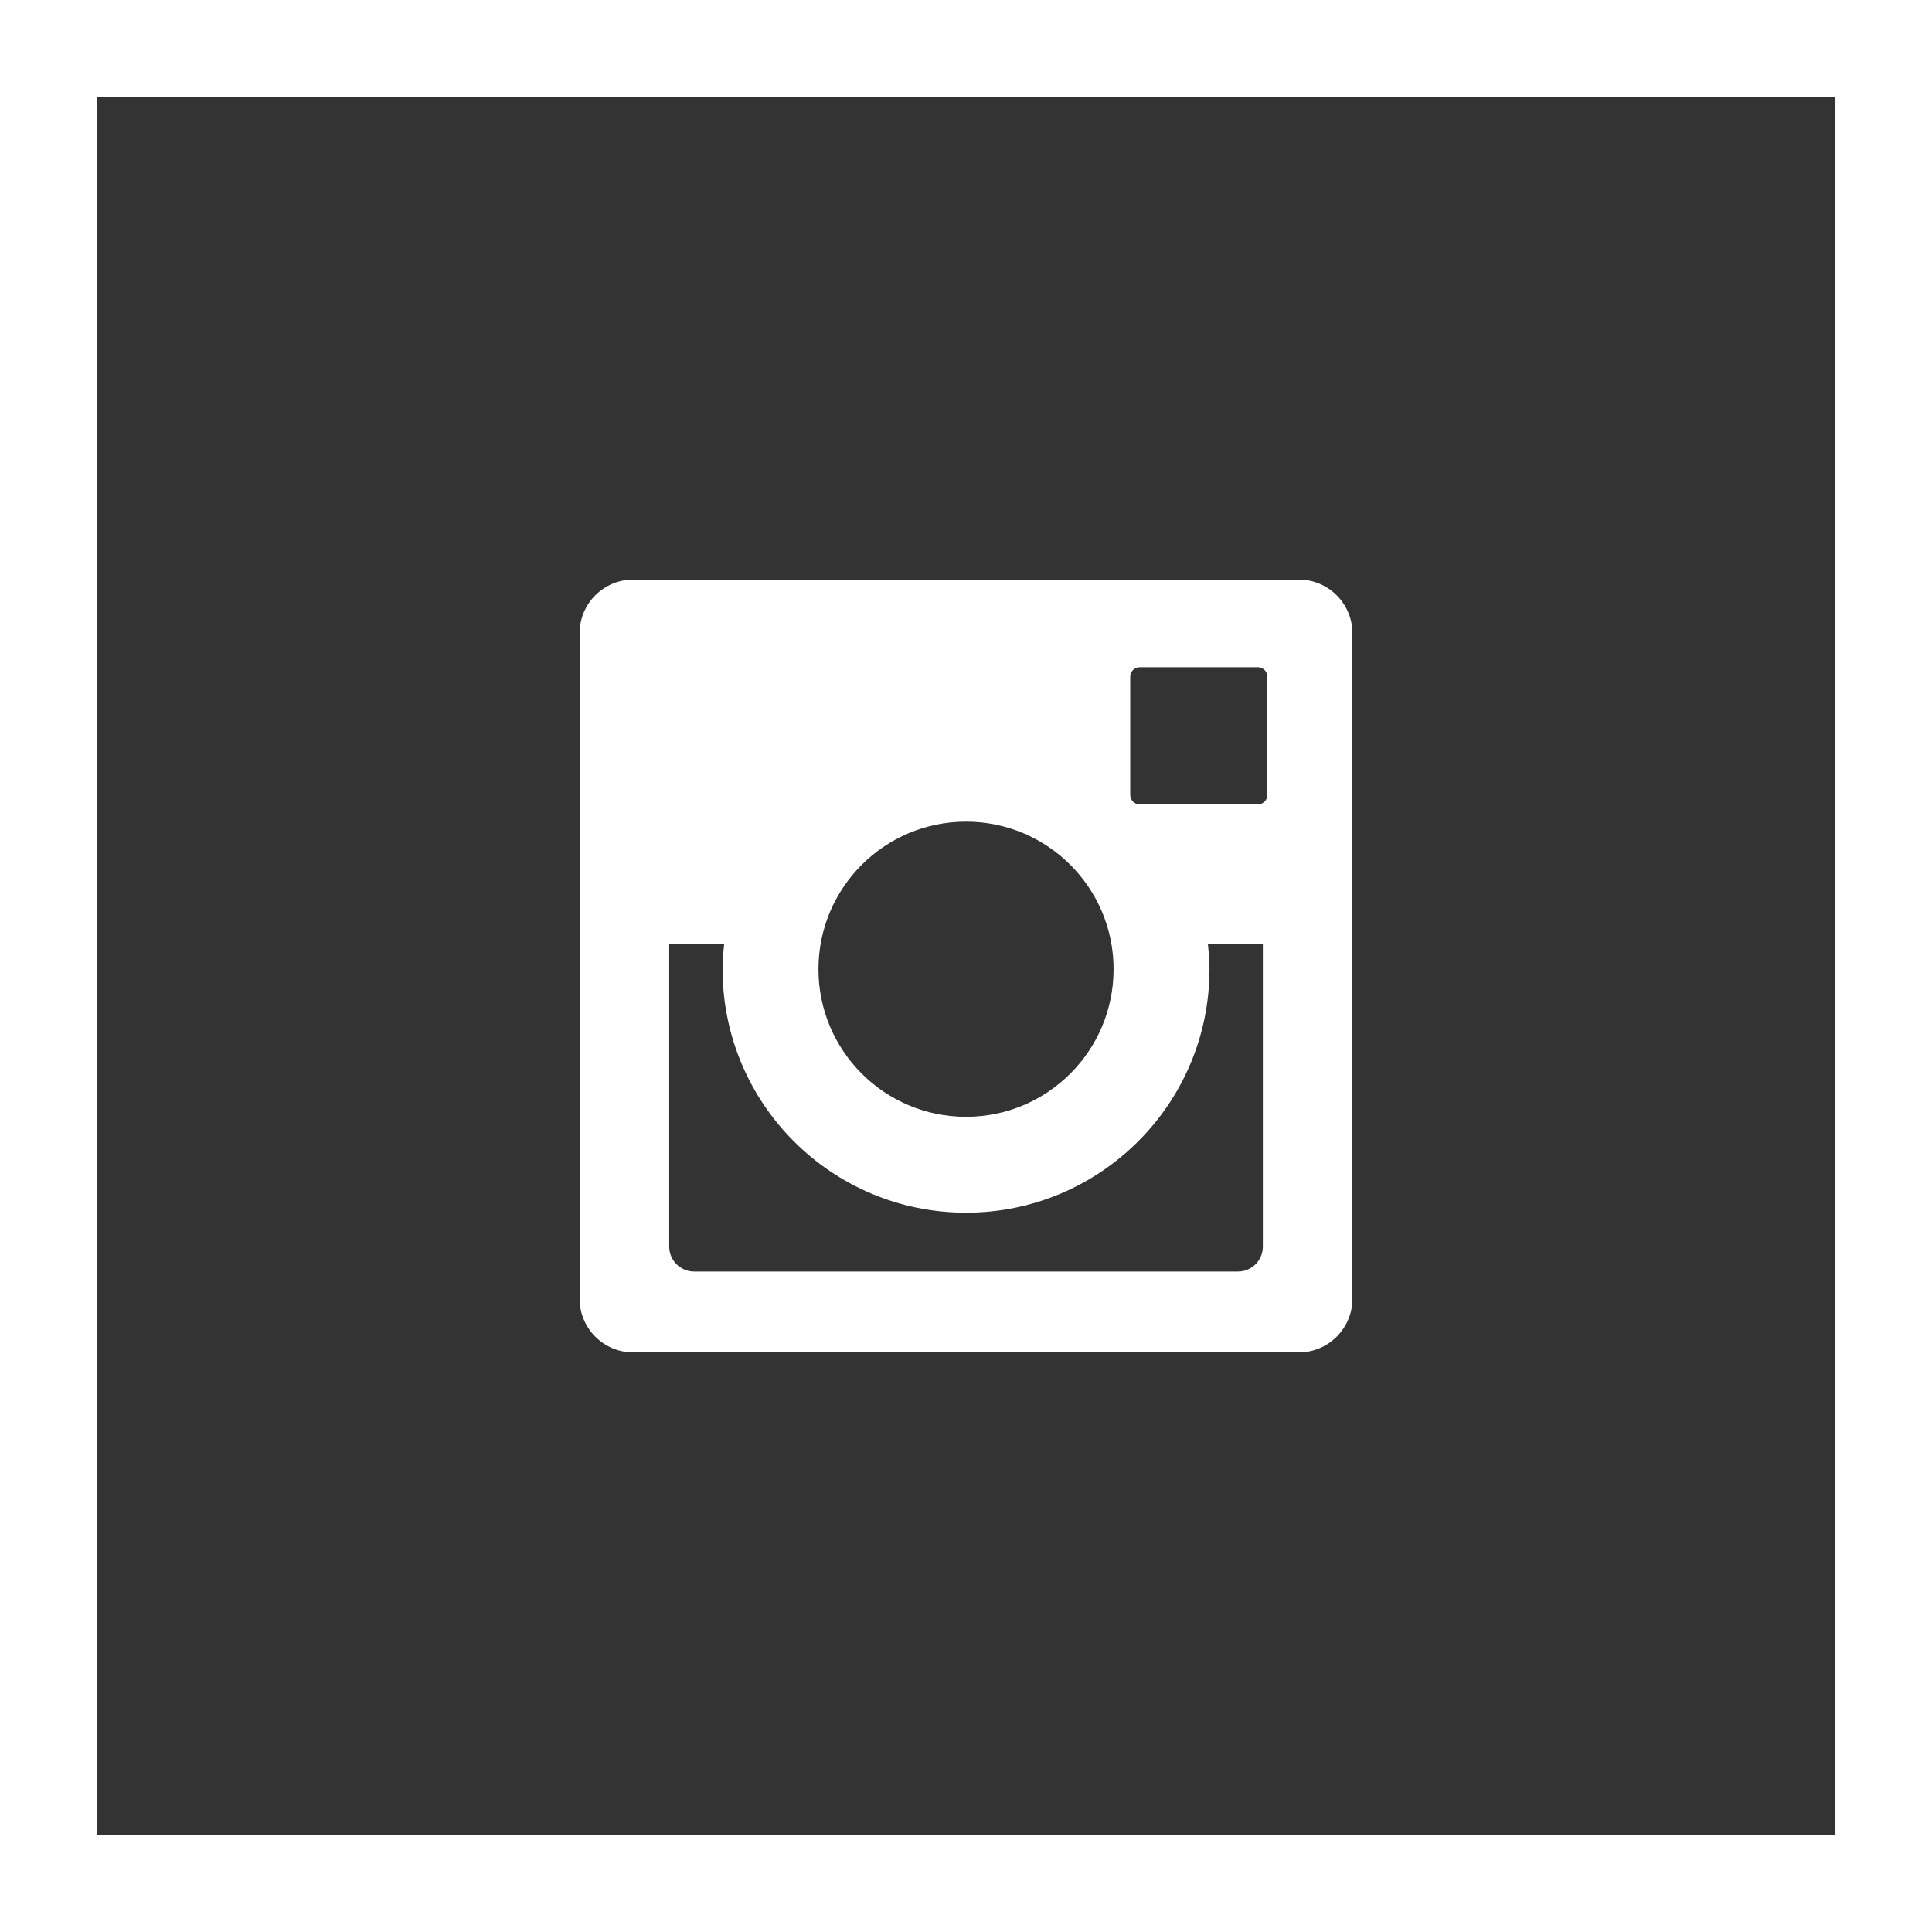
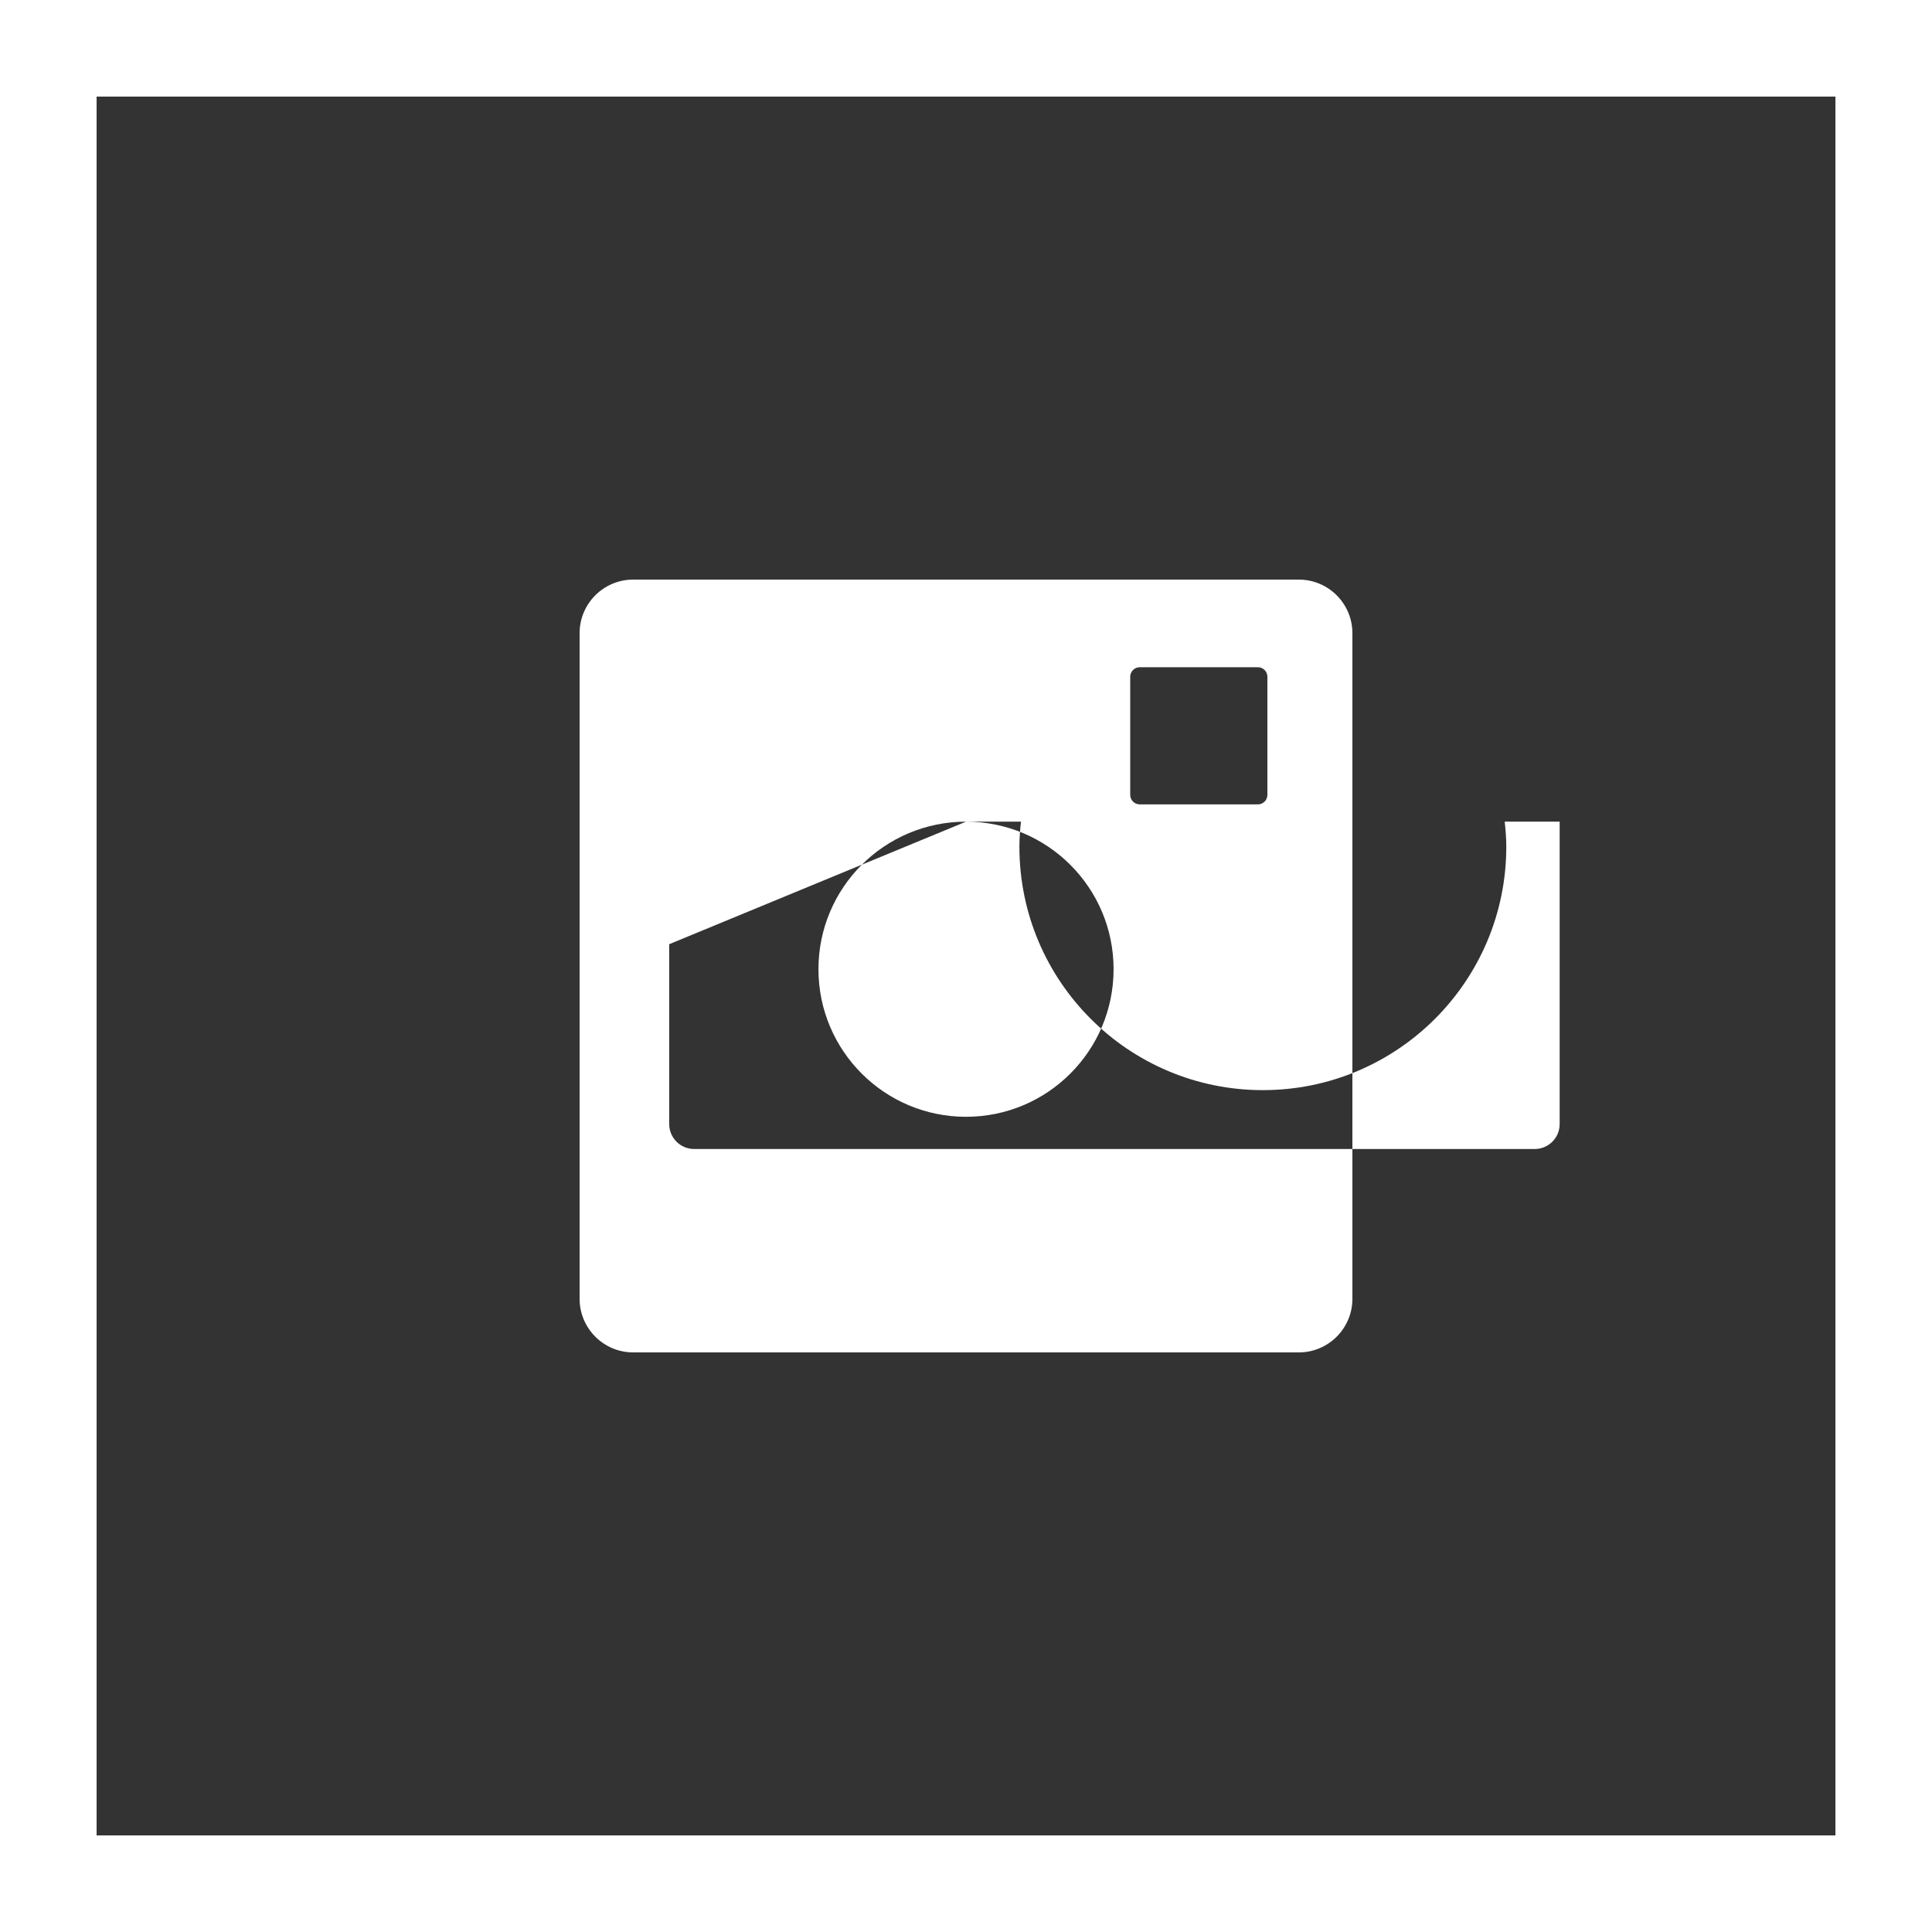
<svg xmlns="http://www.w3.org/2000/svg" version="1.1" id="Layer_1" x="0px" y="0px" width="100px" height="100px" viewBox="0 0 100 100" enable-background="new 0 0 100 100" xml:space="preserve">
  <rect x="0" y="0" width="100" height="100" fill="#333333" stroke="none" />
  <g id="instagram">
    <g>
-       <path fill-rule="evenodd" clip-rule="evenodd" fill="#FFFFFF" d="M0,0v100h100V0H0z M95.001,95H5V5h90.001V95z M32.773,70h34.455    C68.756,70,70,68.756,70,67.227V32.772C70,31.243,68.756,30,67.229,30H32.773C31.244,30,30,31.243,30,32.772v34.454    C30,68.756,31.244,70,32.773,70z M58.5,35.027c0-0.271,0.221-0.492,0.492-0.492h6.117c0.27,0,0.491,0.222,0.491,0.492v6.116    c0,0.271-0.222,0.492-0.491,0.492h-6.117c-0.271,0-0.492-0.222-0.492-0.492V35.027z M50.001,42.529    c4.218,0,7.638,3.418,7.638,7.637s-3.42,7.639-7.638,7.639s-7.638-3.42-7.638-7.639S45.783,42.529,50.001,42.529z M34.638,48.872    h2.845c-0.047,0.426-0.082,0.855-0.082,1.294c0,6.959,5.643,12.602,12.601,12.602s12.601-5.643,12.601-12.602    c0-0.438-0.037-0.868-0.082-1.294h2.844v15.653c0,0.713-0.578,1.29-1.29,1.29H35.928c-0.711,0-1.29-0.577-1.29-1.29V48.872z" />
+       <path fill-rule="evenodd" clip-rule="evenodd" fill="#FFFFFF" d="M0,0v100h100V0H0z M95.001,95H5V5h90.001V95z M32.773,70h34.455    C68.756,70,70,68.756,70,67.227V32.772C70,31.243,68.756,30,67.229,30H32.773C31.244,30,30,31.243,30,32.772v34.454    C30,68.756,31.244,70,32.773,70z M58.5,35.027c0-0.271,0.221-0.492,0.492-0.492h6.117c0.27,0,0.491,0.222,0.491,0.492v6.116    c0,0.271-0.222,0.492-0.491,0.492h-6.117c-0.271,0-0.492-0.222-0.492-0.492V35.027z M50.001,42.529    c4.218,0,7.638,3.418,7.638,7.637s-3.42,7.639-7.638,7.639s-7.638-3.42-7.638-7.639S45.783,42.529,50.001,42.529z h2.845c-0.047,0.426-0.082,0.855-0.082,1.294c0,6.959,5.643,12.602,12.601,12.602s12.601-5.643,12.601-12.602    c0-0.438-0.037-0.868-0.082-1.294h2.844v15.653c0,0.713-0.578,1.29-1.29,1.29H35.928c-0.711,0-1.29-0.577-1.29-1.29V48.872z" />
    </g>
  </g>
</svg>